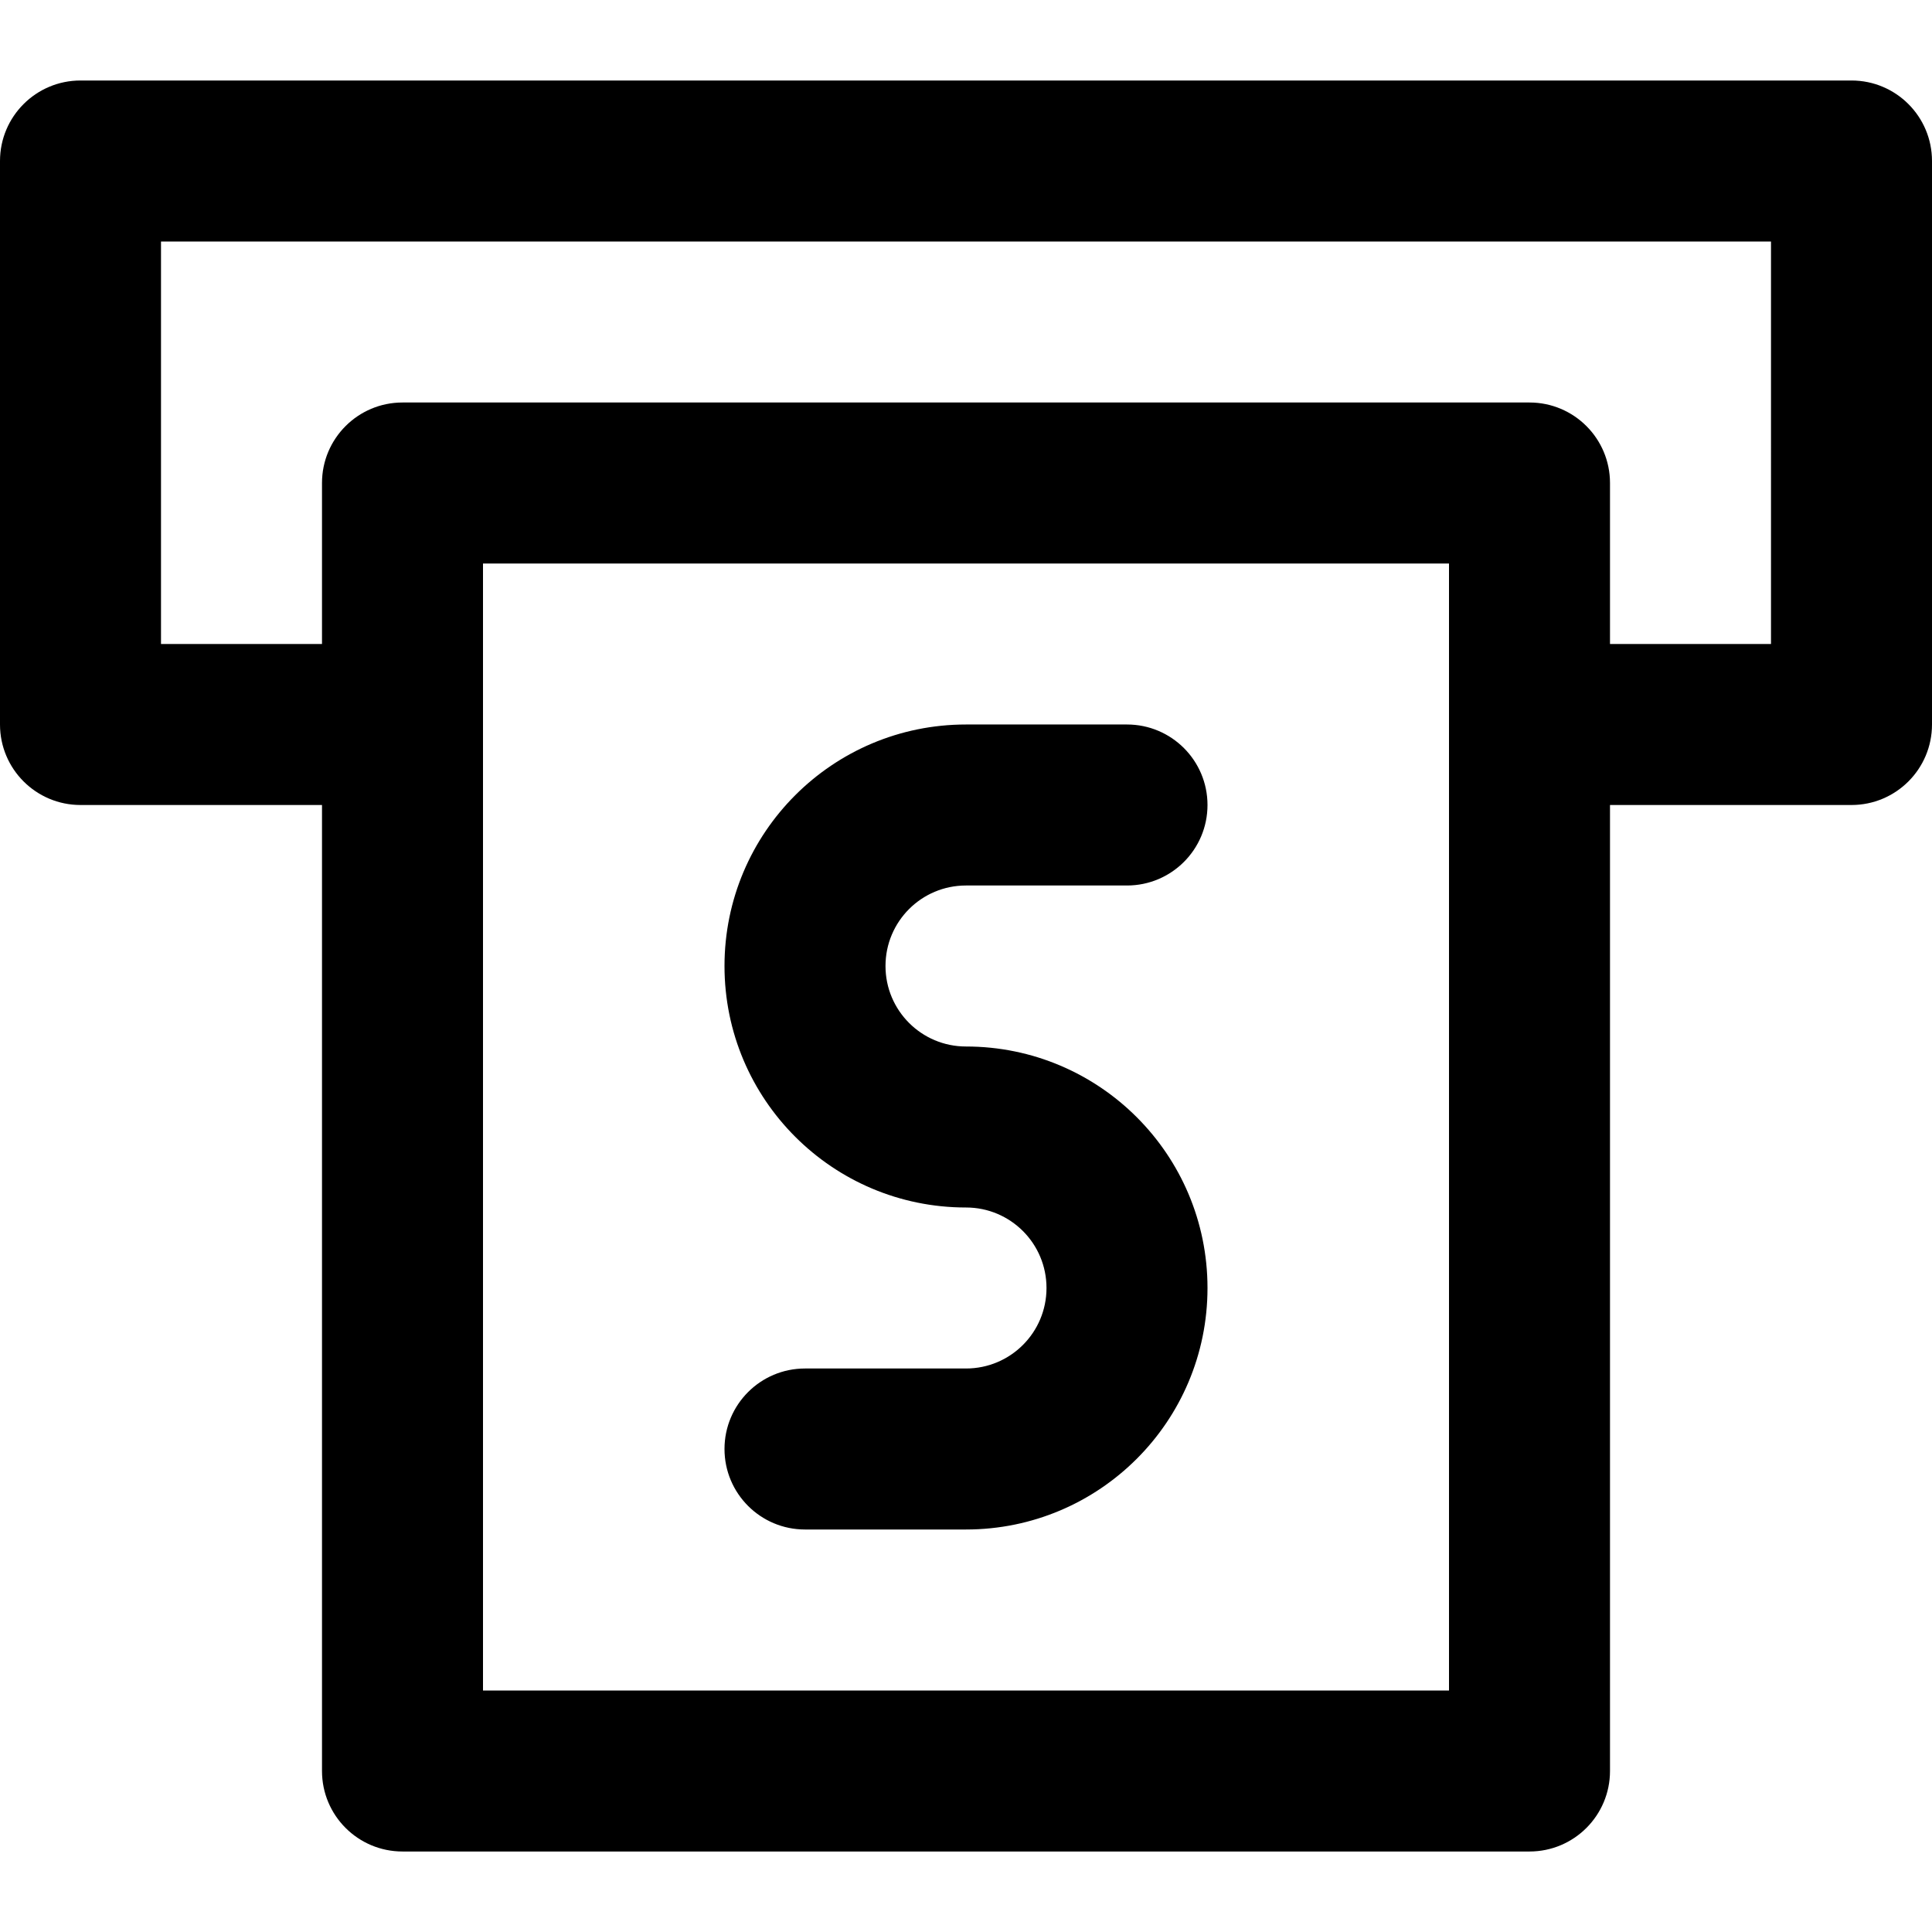
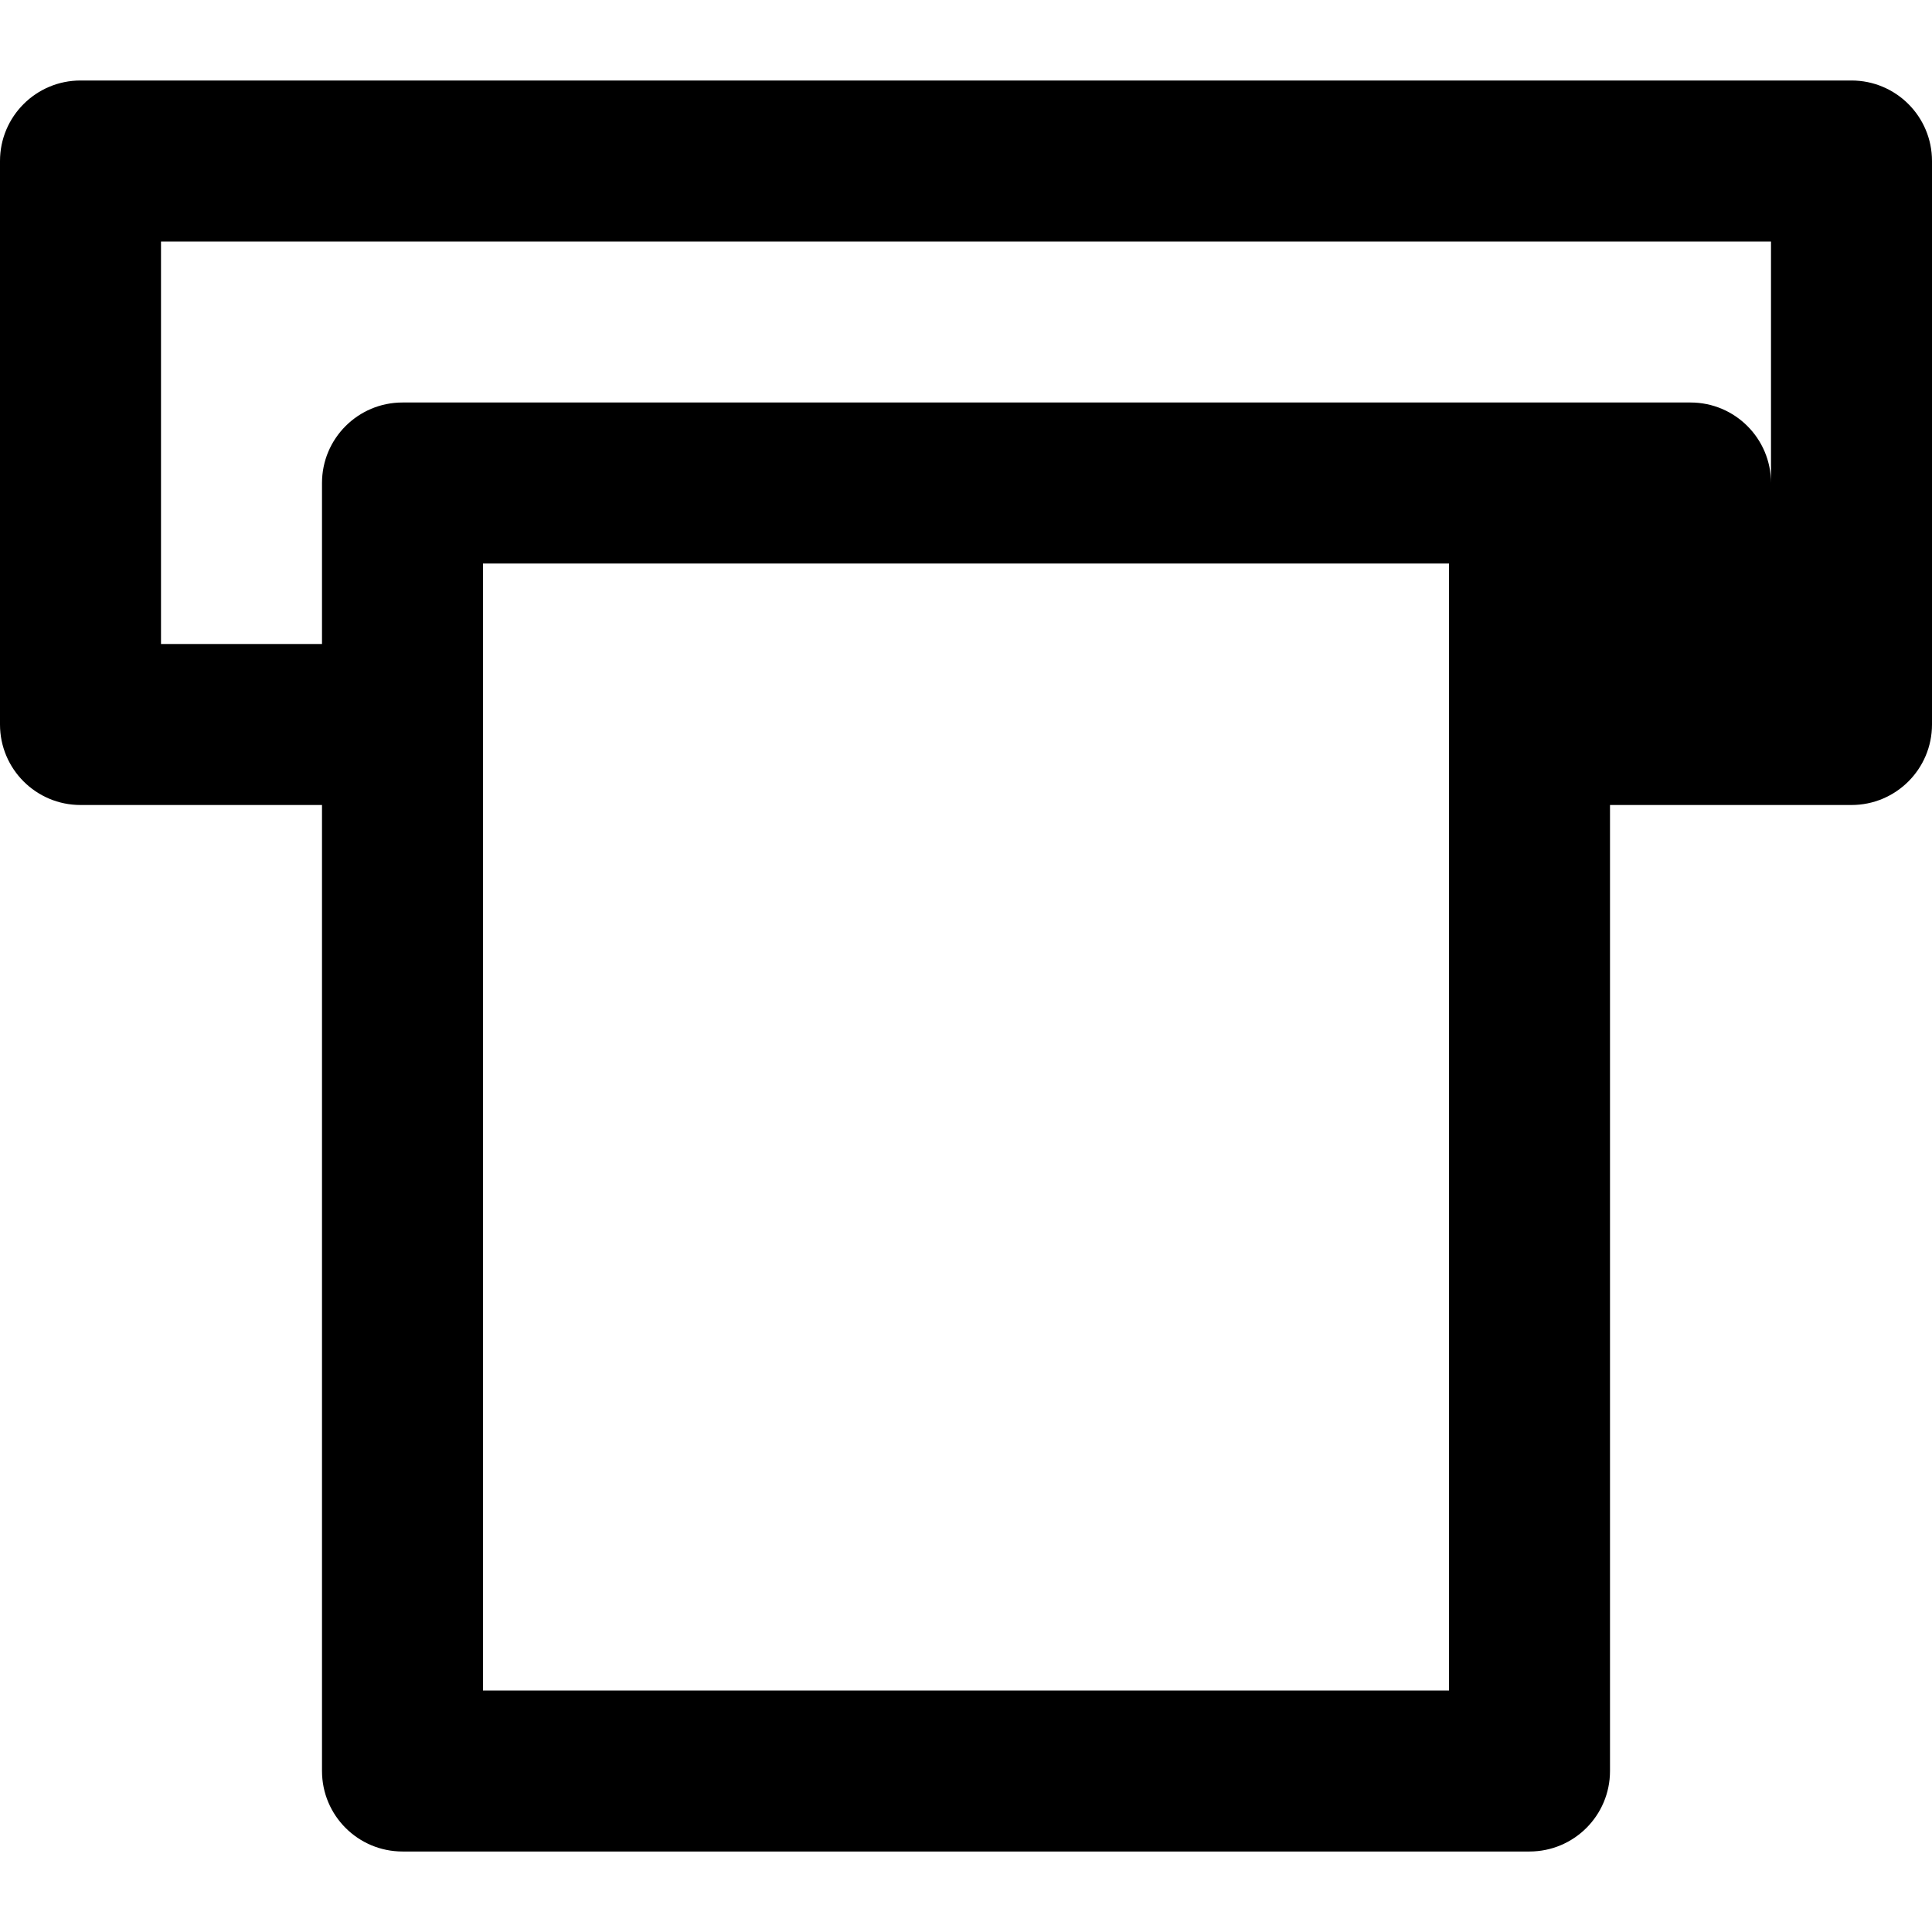
<svg xmlns="http://www.w3.org/2000/svg" fill="#000000" height="800px" width="800px" version="1.1" id="Layer_1" viewBox="0 0 491.52 491.52" xml:space="preserve">
  <g>
    <g>
      <g>
-         <path d="M471.04,20.48H20.48C9.169,20.48,0,29.649,0,40.96v143.36c0,11.311,9.169,20.48,20.48,20.48h61.44v245.76     c0,11.311,9.169,20.48,20.48,20.48h286.72c11.311,0,20.48-9.169,20.48-20.48V204.8h61.44c11.311,0,20.48-9.169,20.48-20.48V40.96     C491.52,29.649,482.351,20.48,471.04,20.48z M368.64,430.08H122.88V184.32v-40.96h245.76v40.96V430.08z M450.56,163.84H409.6     v-40.96c0-11.311-9.169-20.48-20.48-20.48H102.4c-11.311,0-20.48,9.169-20.48,20.48v40.96H40.96V61.44h409.6V163.84z" />
-         <path d="M245.76,225.28h40.96c11.311,0,20.48-9.169,20.48-20.48s-9.169-20.48-20.48-20.48h-40.96     c-33.941,0-61.44,27.499-61.44,61.44c0,33.941,27.499,61.44,61.44,61.44c11.32,0,20.48,9.16,20.48,20.48     c0,11.32-9.16,20.48-20.48,20.48H204.8c-11.311,0-20.48,9.169-20.48,20.48s9.169,20.48,20.48,20.48h40.96     c33.941,0,61.44-27.499,61.44-61.44s-27.499-61.44-61.44-61.44c-11.32,0-20.48-9.16-20.48-20.48     C225.28,234.44,234.44,225.28,245.76,225.28z" />
+         <path d="M471.04,20.48H20.48C9.169,20.48,0,29.649,0,40.96v143.36c0,11.311,9.169,20.48,20.48,20.48h61.44v245.76     c0,11.311,9.169,20.48,20.48,20.48h286.72c11.311,0,20.48-9.169,20.48-20.48V204.8h61.44c11.311,0,20.48-9.169,20.48-20.48V40.96     C491.52,29.649,482.351,20.48,471.04,20.48z M368.64,430.08H122.88V184.32v-40.96h245.76v40.96V430.08z M450.56,163.84v-40.96c0-11.311-9.169-20.48-20.48-20.48H102.4c-11.311,0-20.48,9.169-20.48,20.48v40.96H40.96V61.44h409.6V163.84z" />
      </g>
    </g>
  </g>
</svg>